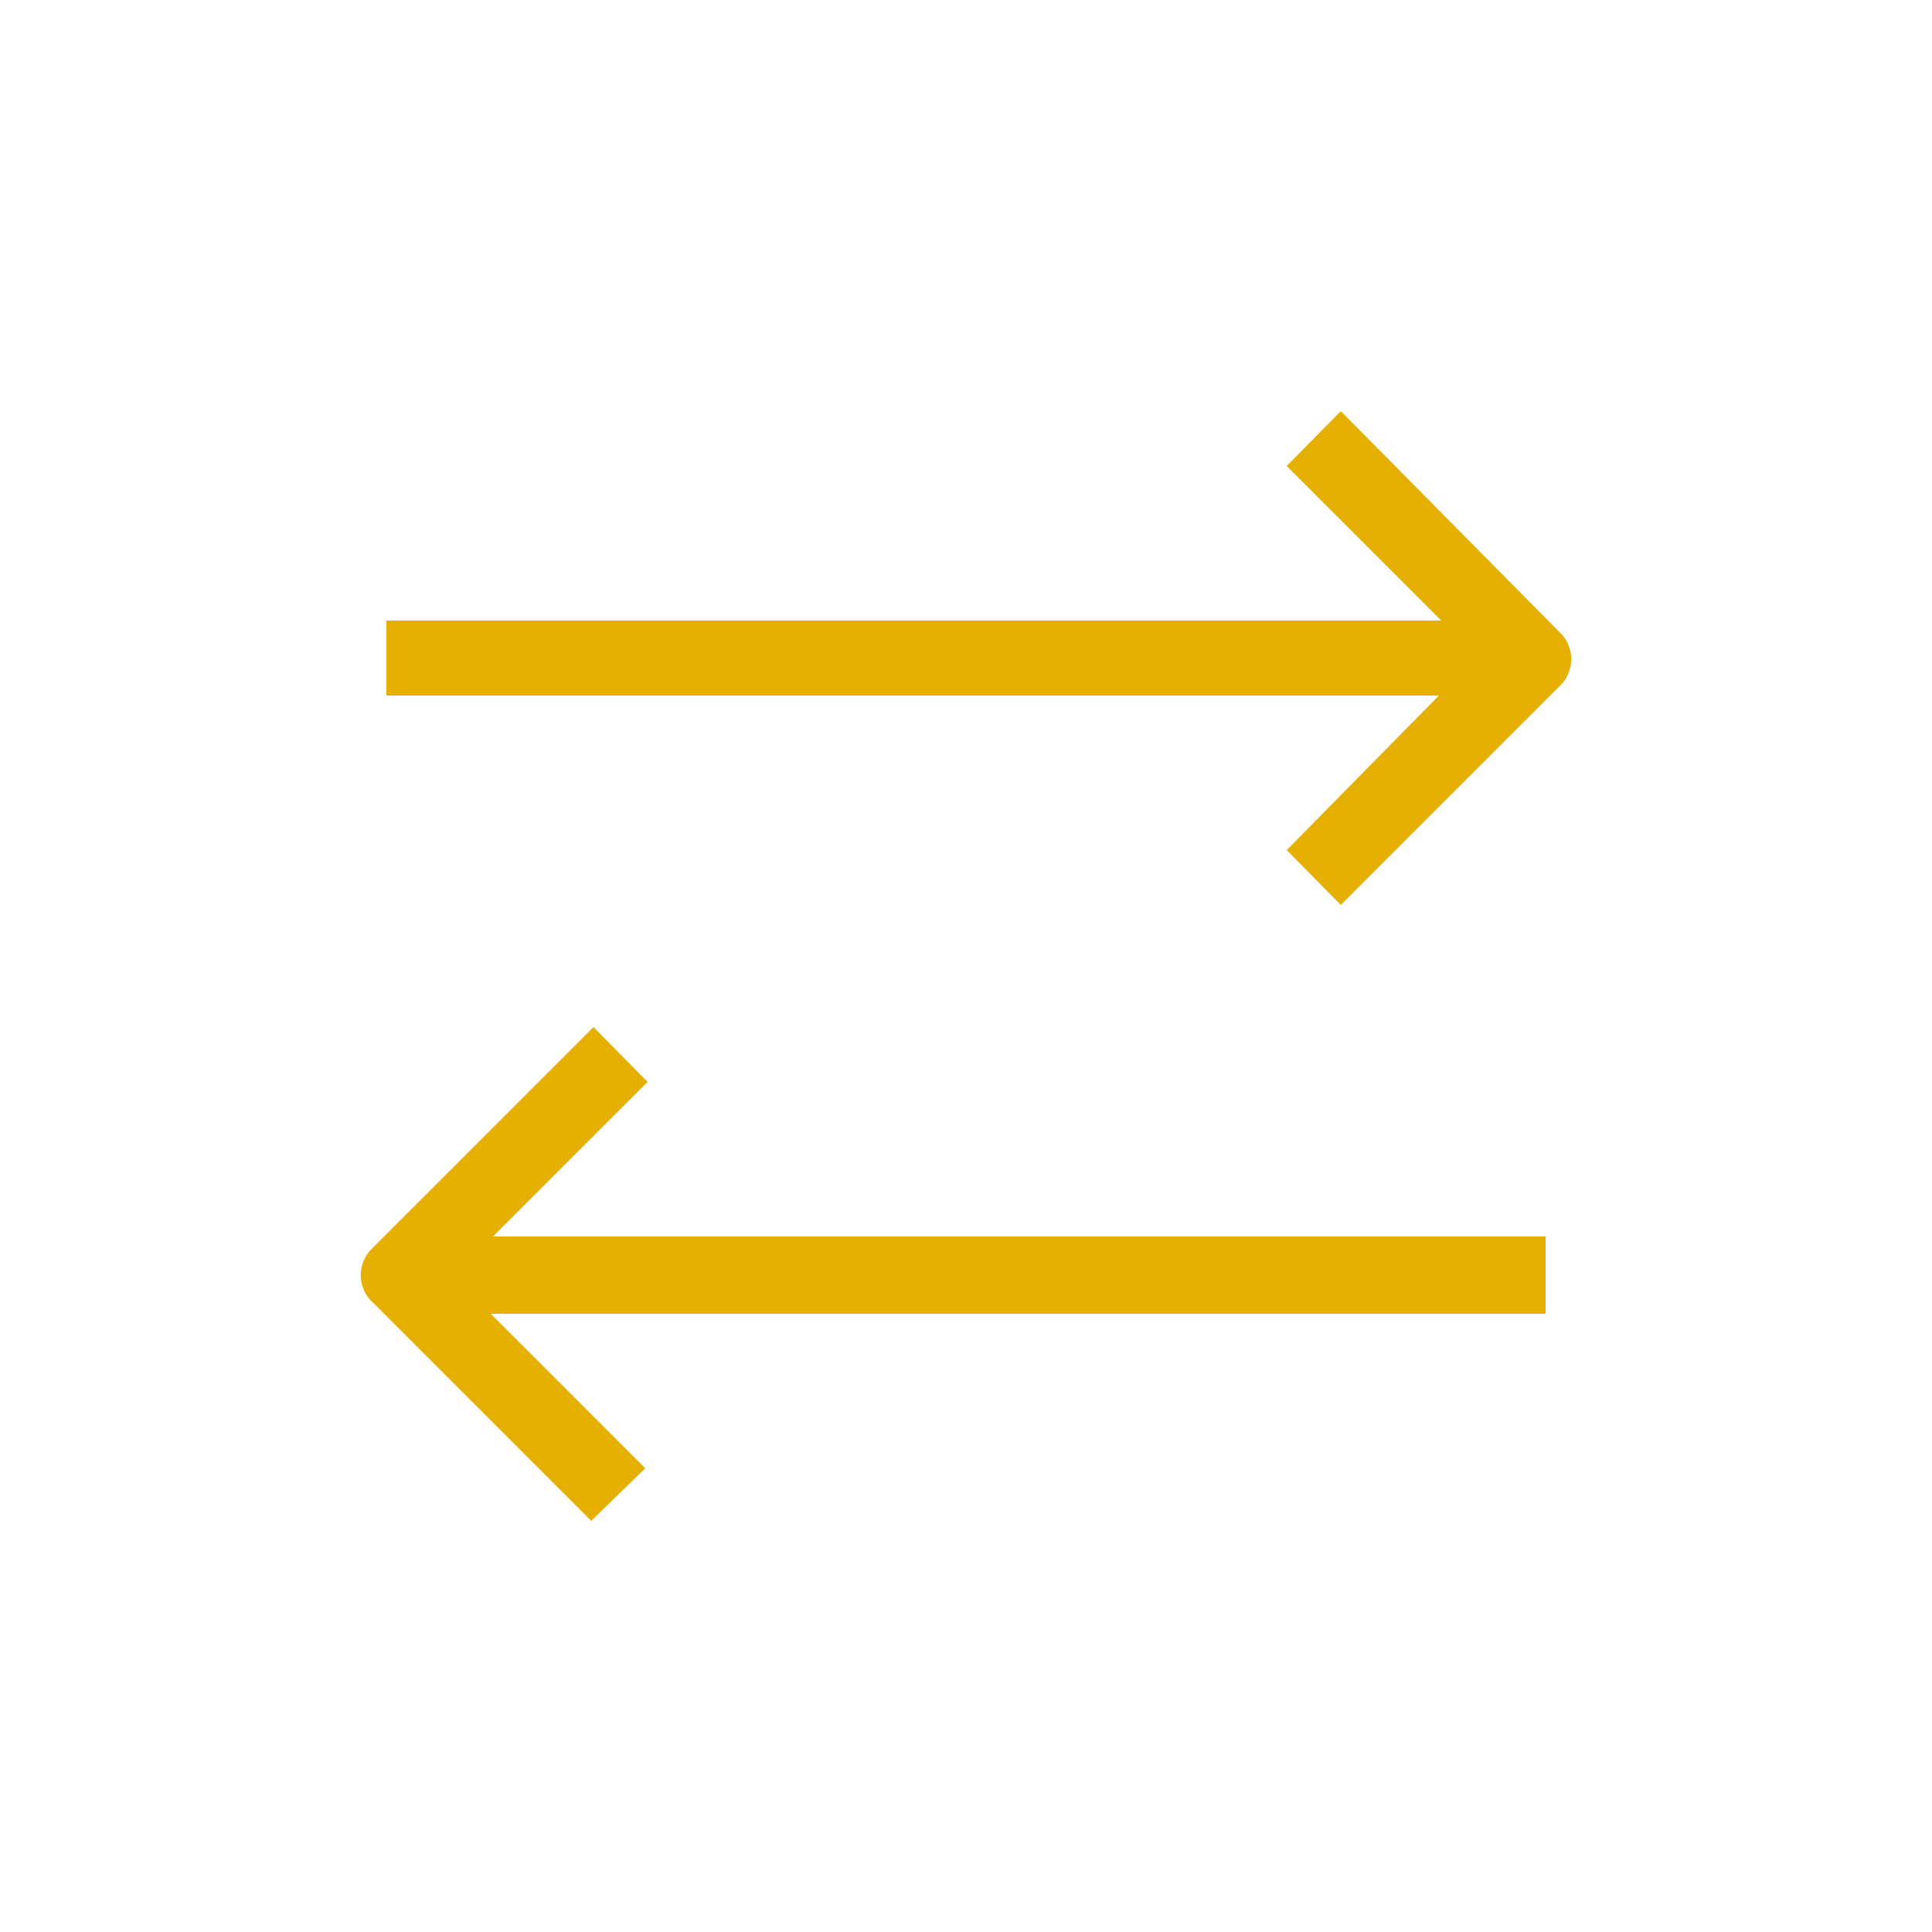
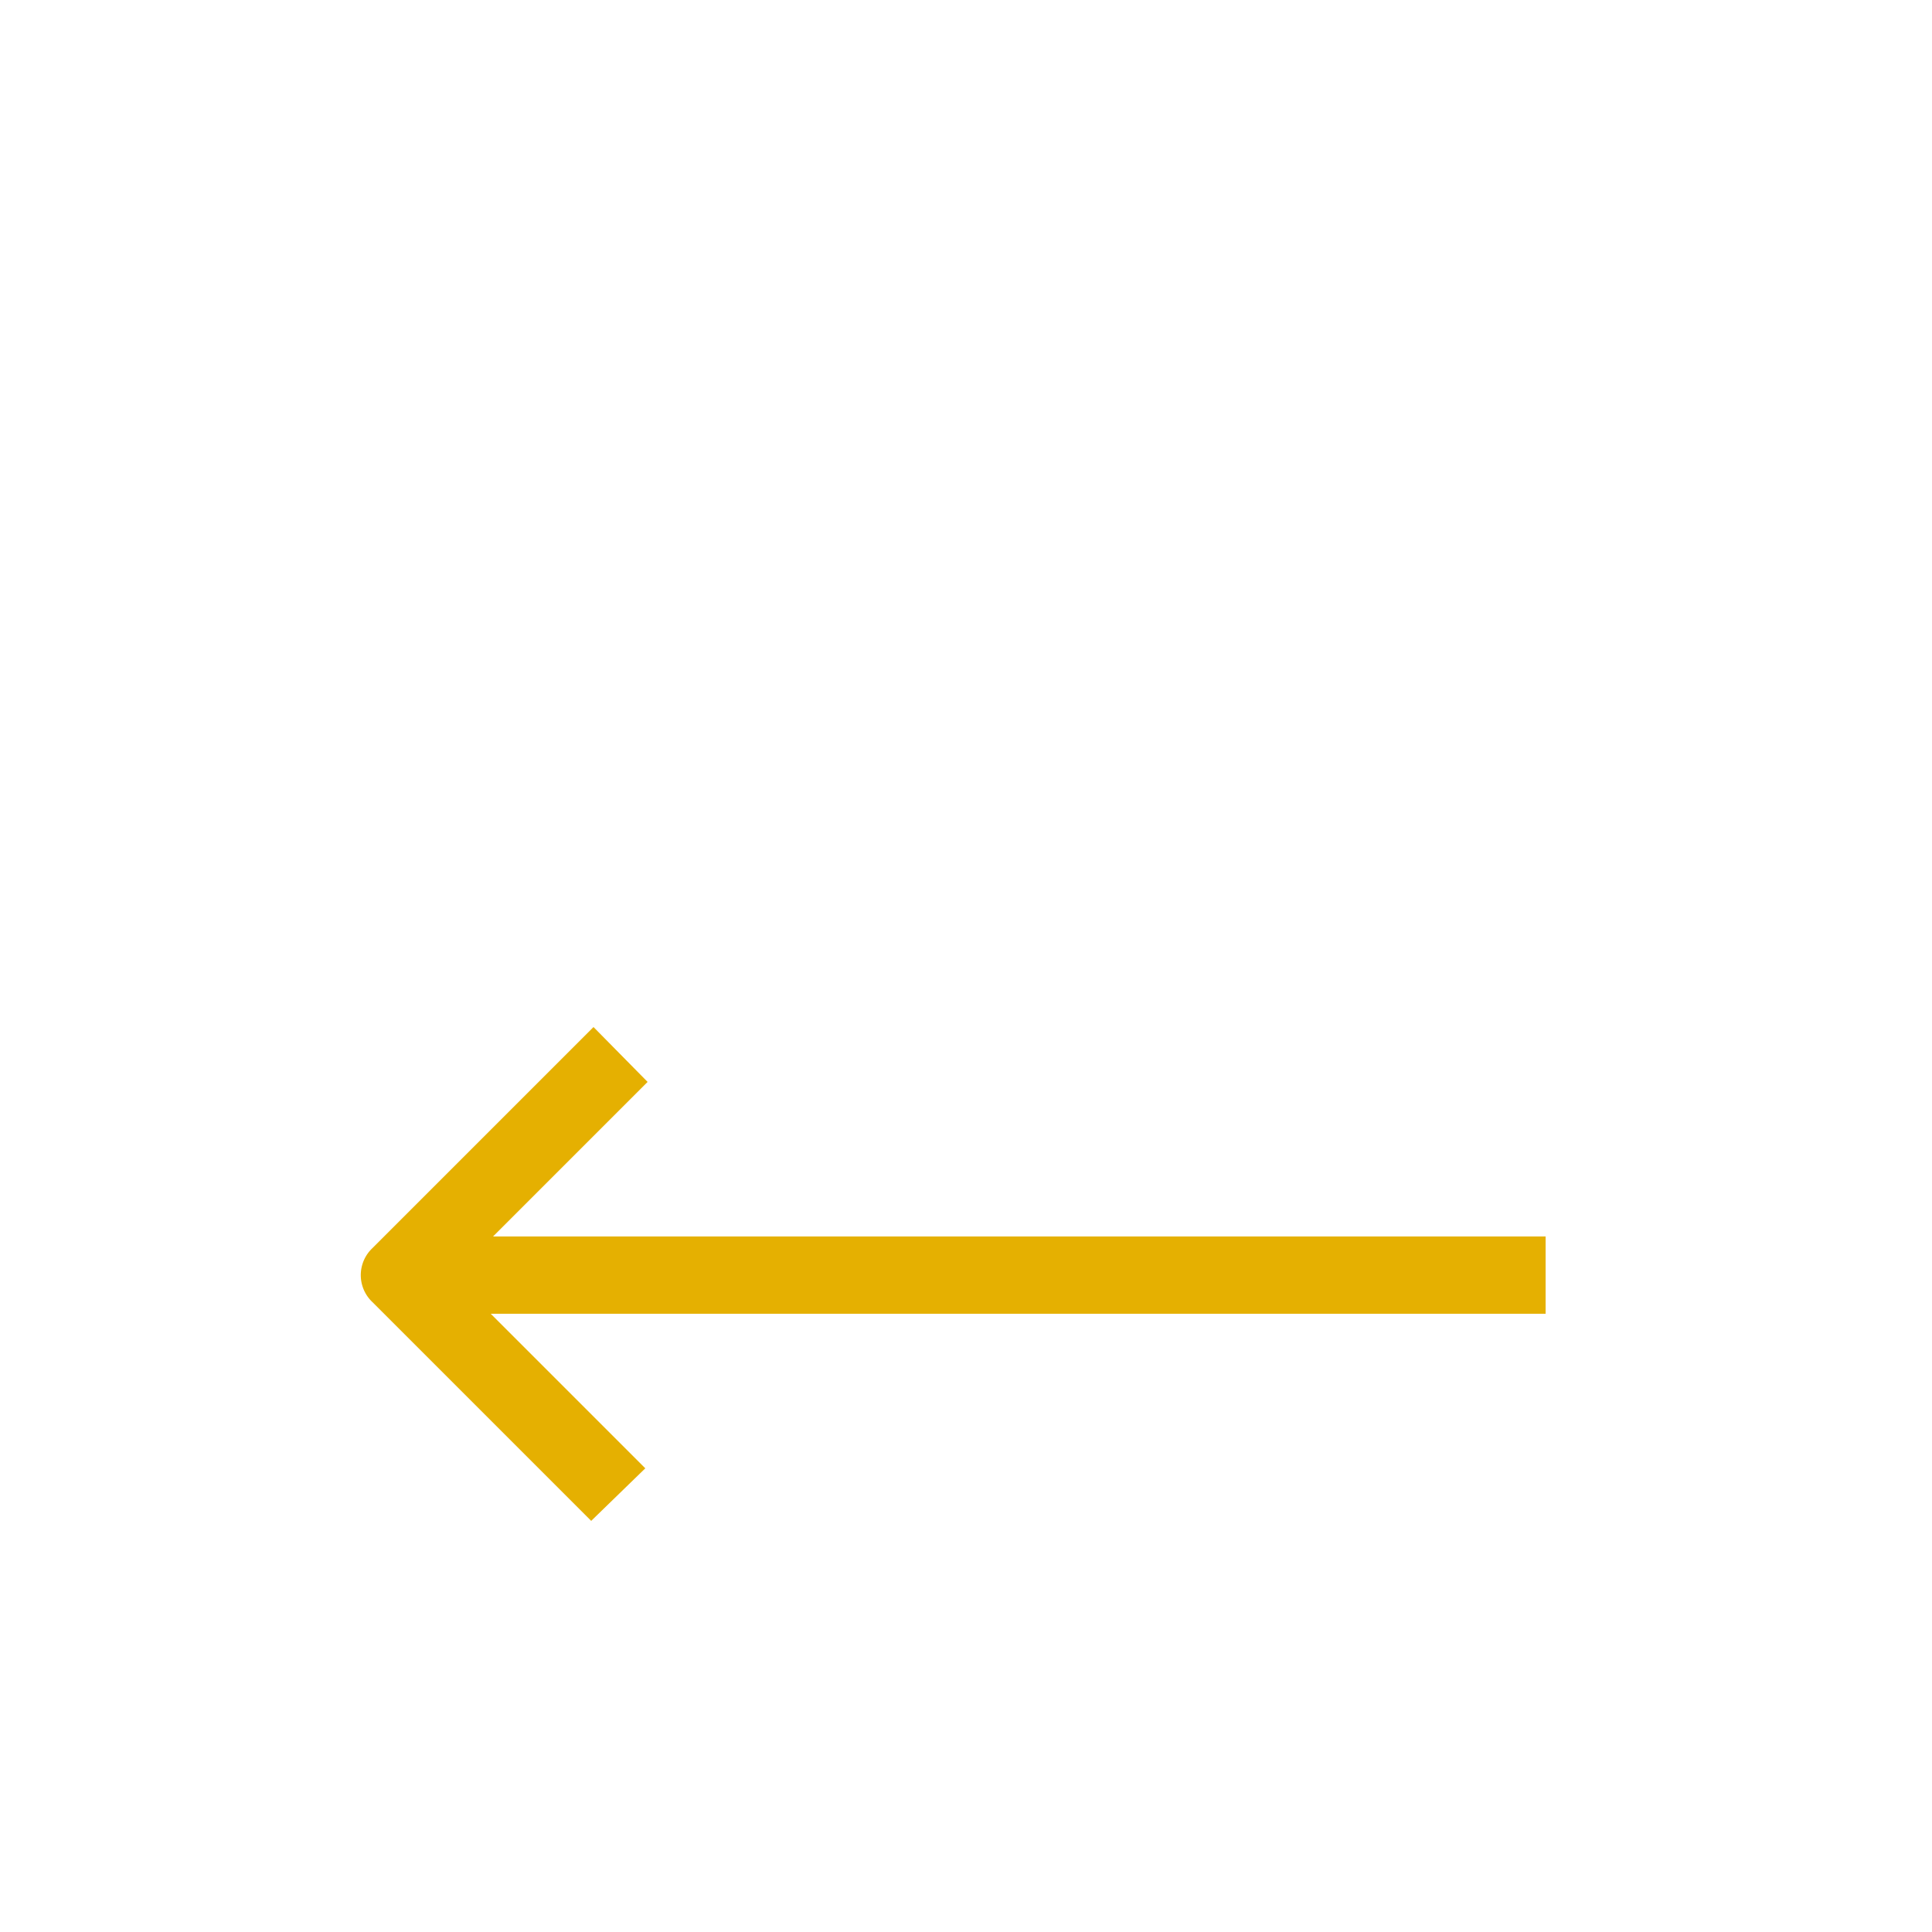
<svg xmlns="http://www.w3.org/2000/svg" viewBox="0 0 25 25" x="0px" y="0px">
  <title>Export Import</title>
  <g data-name="Music Icon">
-     <path fill="#E5B001" d="M16.65,11l.7.71,2.83-2.83a.48.48,0,0,0,0-.7L17.35,5.32l-.7.71,2,2H5V9H18.62Z" />
    <path fill="#E5B001" d="M8.35,19l-2-2H20V16H6.38l2-2-.7-.71L4.82,16.15a.48.48,0,0,0,0,.7l2.83,2.83Z" />
  </g>
</svg>